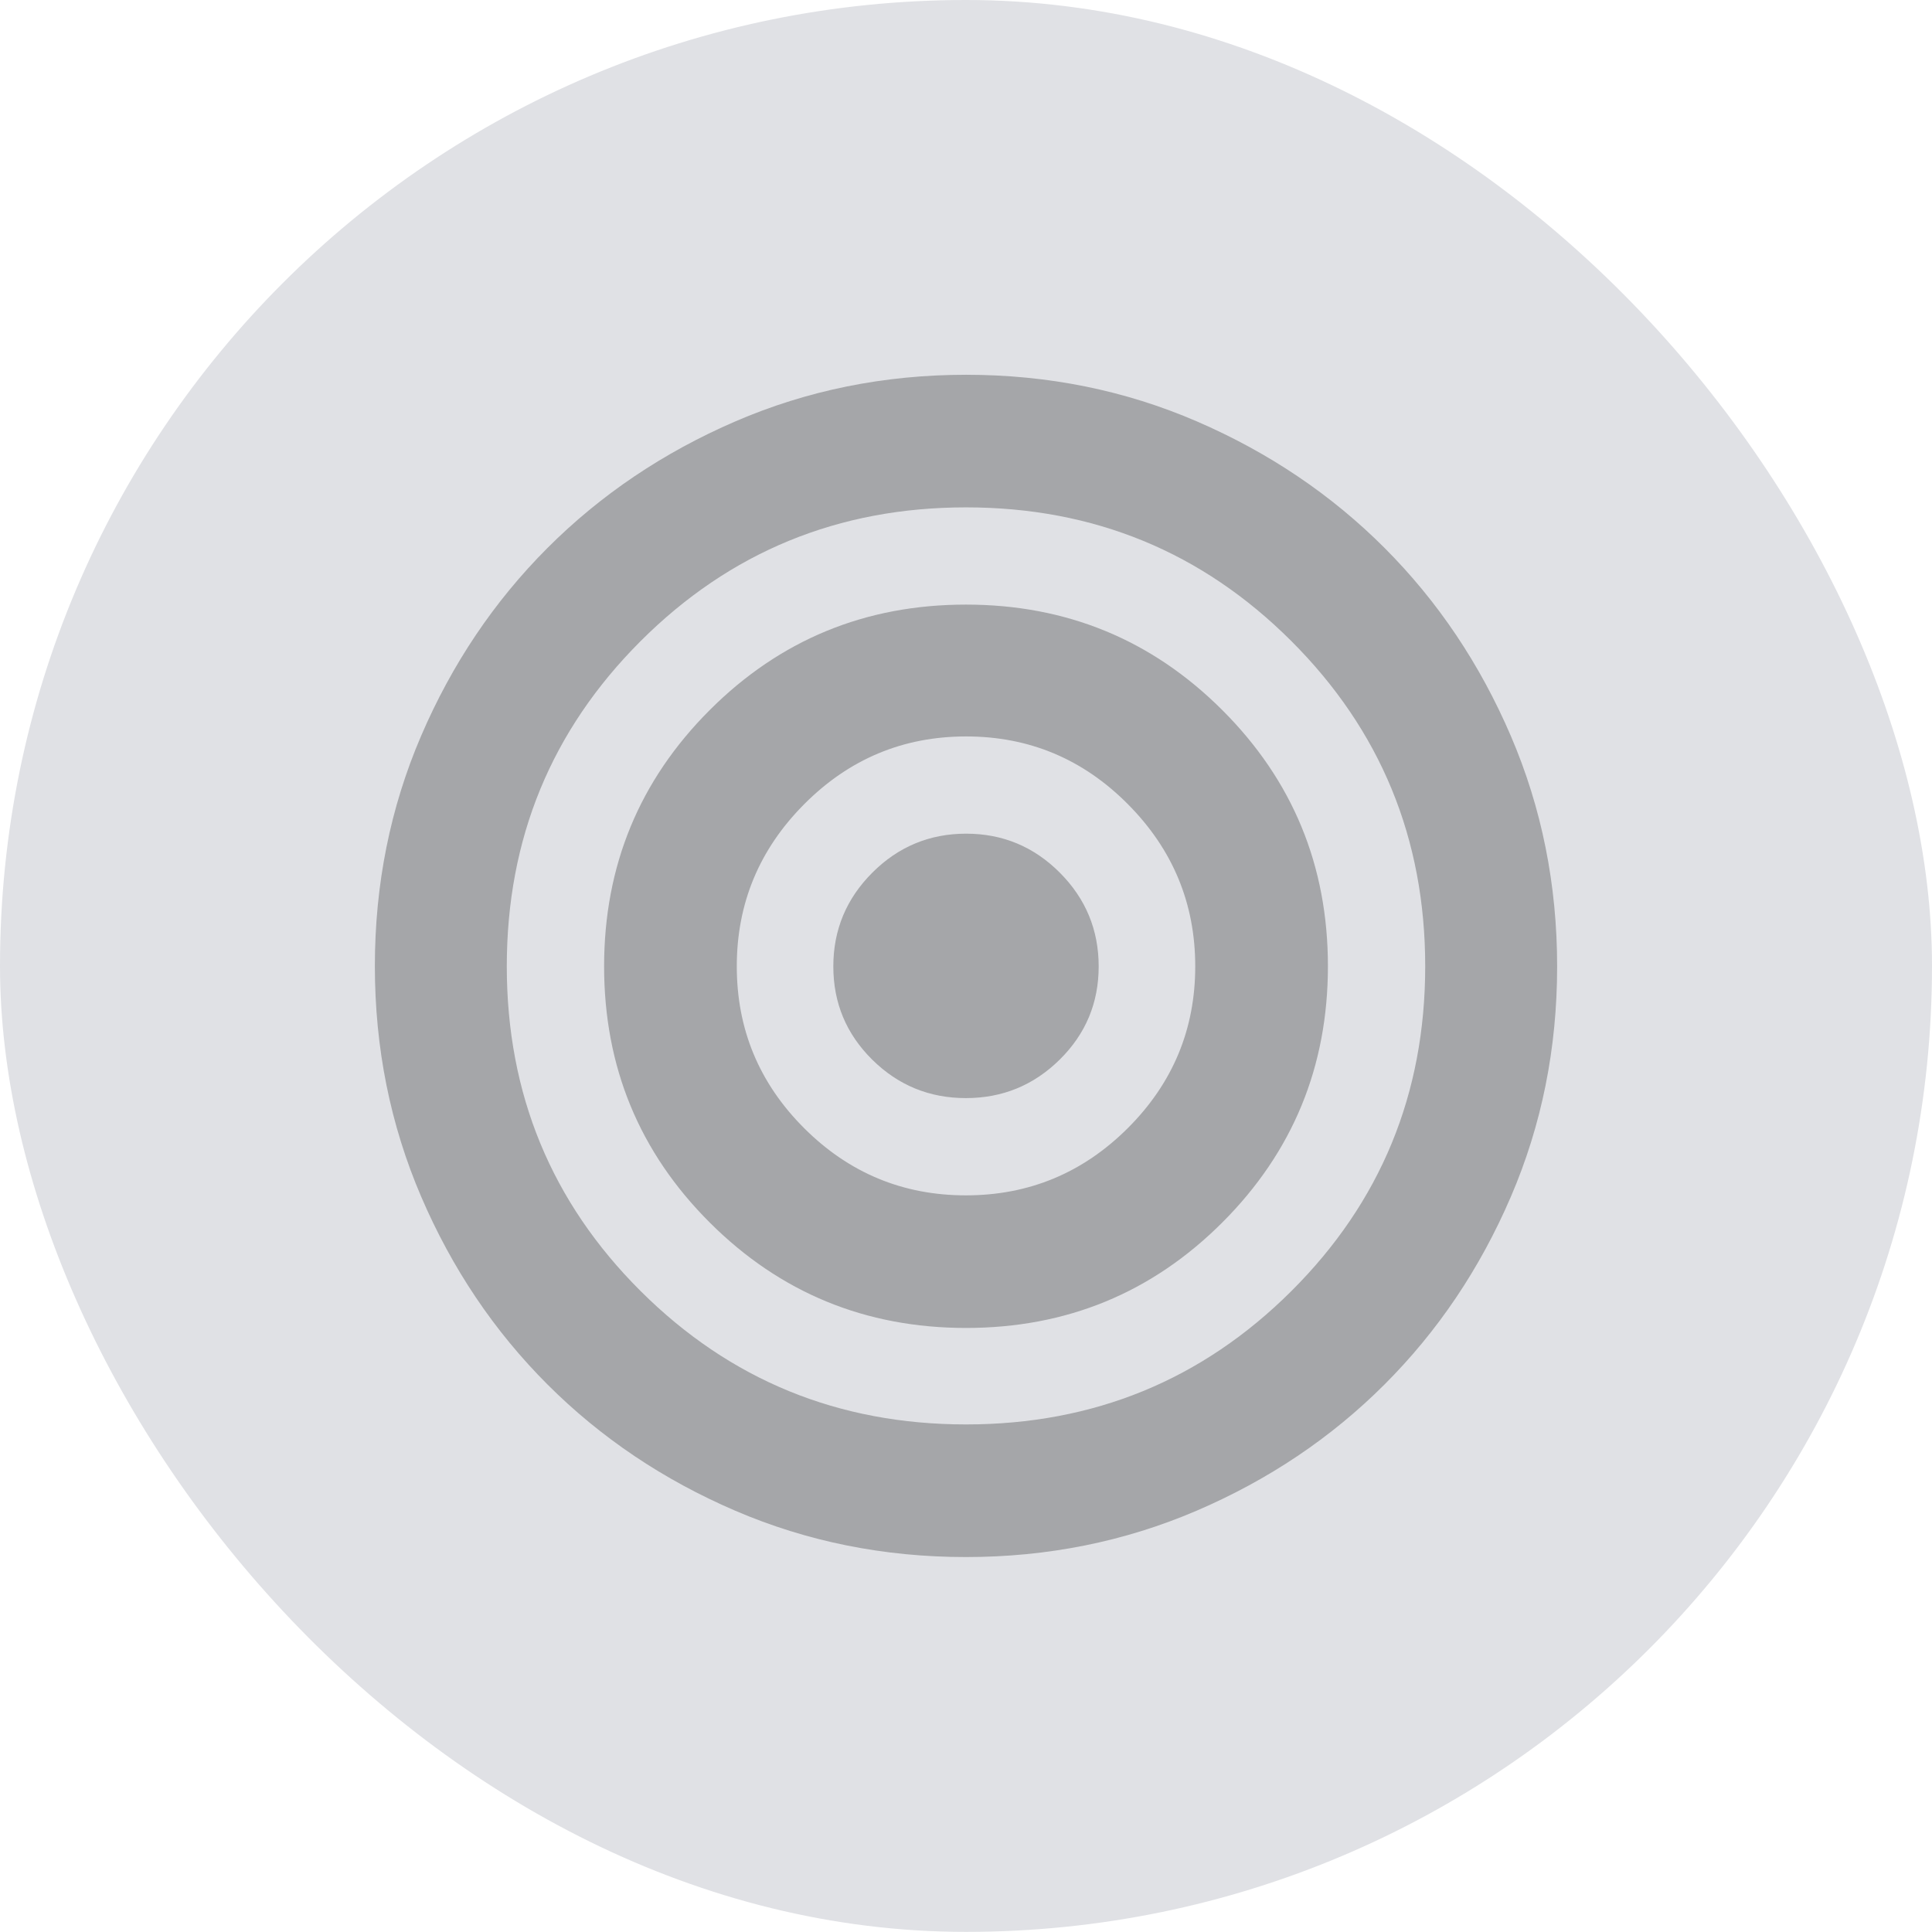
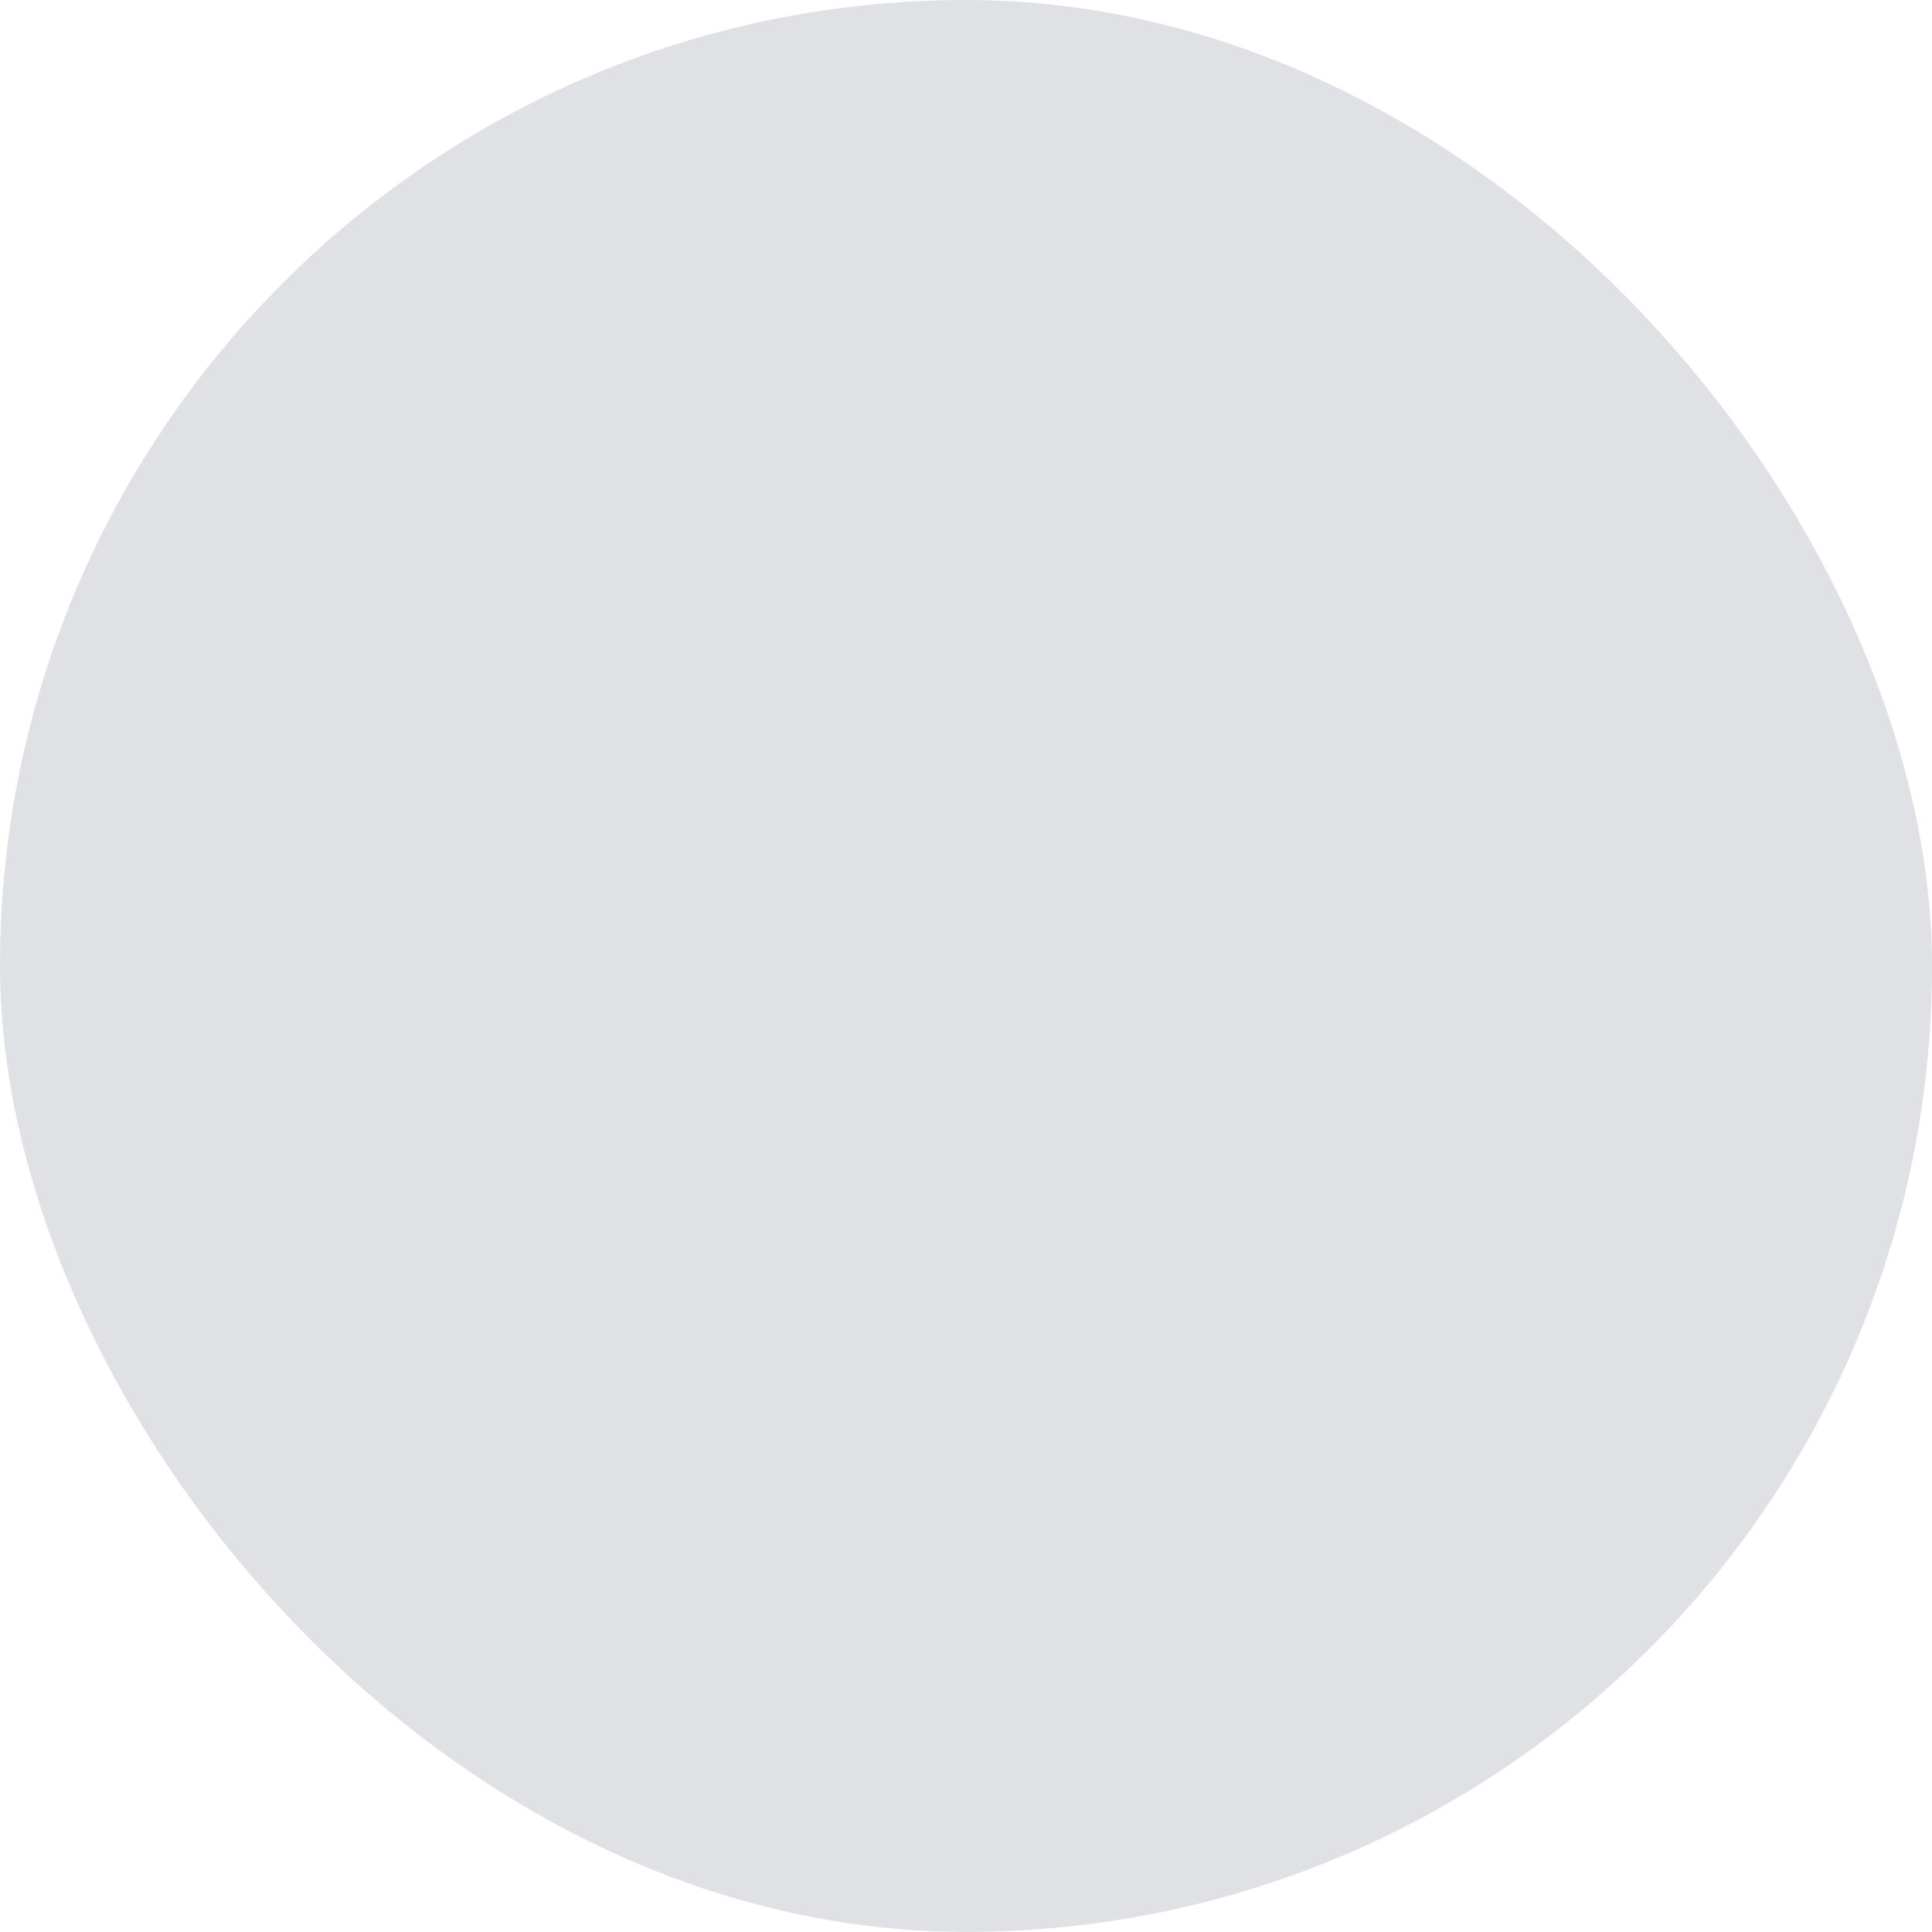
<svg xmlns="http://www.w3.org/2000/svg" width="67" height="67" viewBox="0 0 67 67" fill="none">
  <rect width="67" height="66.996" rx="33.498" fill="#E0E1E5" />
-   <path opacity="0.6" d="M33.494 53.997C30.656 53.997 27.991 53.461 25.499 52.391C23.008 51.321 20.837 49.862 18.987 48.013C17.138 46.165 15.677 43.993 14.606 41.499C13.536 39.005 13 36.339 13 33.503C13 30.668 13.536 28.005 14.606 25.515C15.677 23.024 17.136 20.855 18.983 19.006C20.83 17.157 23.003 15.693 25.5 14.614C27.997 13.536 30.665 12.997 33.504 12.997C36.343 12.997 39.011 13.536 41.506 14.614C44.002 15.693 46.173 17.157 48.019 19.006C49.864 20.855 51.323 23.026 52.394 25.521C53.465 28.015 54 30.68 54 33.516C54 36.352 53.465 39.015 52.394 41.505C51.323 43.995 49.863 46.165 48.013 48.013C46.163 49.862 43.99 51.321 41.495 52.391C38.999 53.461 36.332 53.997 33.494 53.997ZM33.5 49.398C37.928 49.398 41.69 47.856 44.784 44.773C47.878 41.69 49.425 37.935 49.425 33.51C49.425 29.084 47.878 25.325 44.784 22.233C41.69 19.141 37.928 17.595 33.5 17.595C29.072 17.595 25.311 19.141 22.216 22.233C19.122 25.325 17.575 29.084 17.575 33.51C17.575 37.935 19.122 41.69 22.216 44.773C25.311 47.856 29.072 49.398 33.5 49.398ZM33.503 46.052C30.018 46.052 27.054 44.833 24.612 42.395C22.17 39.957 20.95 36.996 20.95 33.513C20.95 30.03 22.169 27.068 24.609 24.628C27.049 22.187 30.012 20.967 33.497 20.967C36.982 20.967 39.946 22.186 42.388 24.625C44.83 27.063 46.051 30.023 46.051 33.507C46.051 36.99 44.831 39.951 42.391 42.392C39.951 44.832 36.989 46.052 33.503 46.052ZM33.496 41.454C35.681 41.454 37.553 40.676 39.112 39.122C40.67 37.566 41.45 35.697 41.45 33.513C41.45 31.33 40.671 29.455 39.115 27.889C37.559 26.322 35.689 25.539 33.504 25.539C31.319 25.539 29.447 26.322 27.888 27.889C26.33 29.455 25.551 31.33 25.551 33.513C25.551 35.697 26.329 37.566 27.885 39.122C29.441 40.676 31.311 41.454 33.496 41.454ZM33.496 38.081C32.23 38.081 31.147 37.637 30.247 36.747C29.348 35.857 28.899 34.779 28.899 33.514C28.899 32.248 29.35 31.165 30.252 30.263C31.153 29.362 32.238 28.911 33.504 28.911C34.771 28.911 35.854 29.362 36.753 30.263C37.652 31.165 38.101 32.248 38.101 33.514C38.101 34.779 37.651 35.857 36.749 36.747C35.847 37.637 34.763 38.081 33.496 38.081Z" fill="#7E7F81" />
</svg>